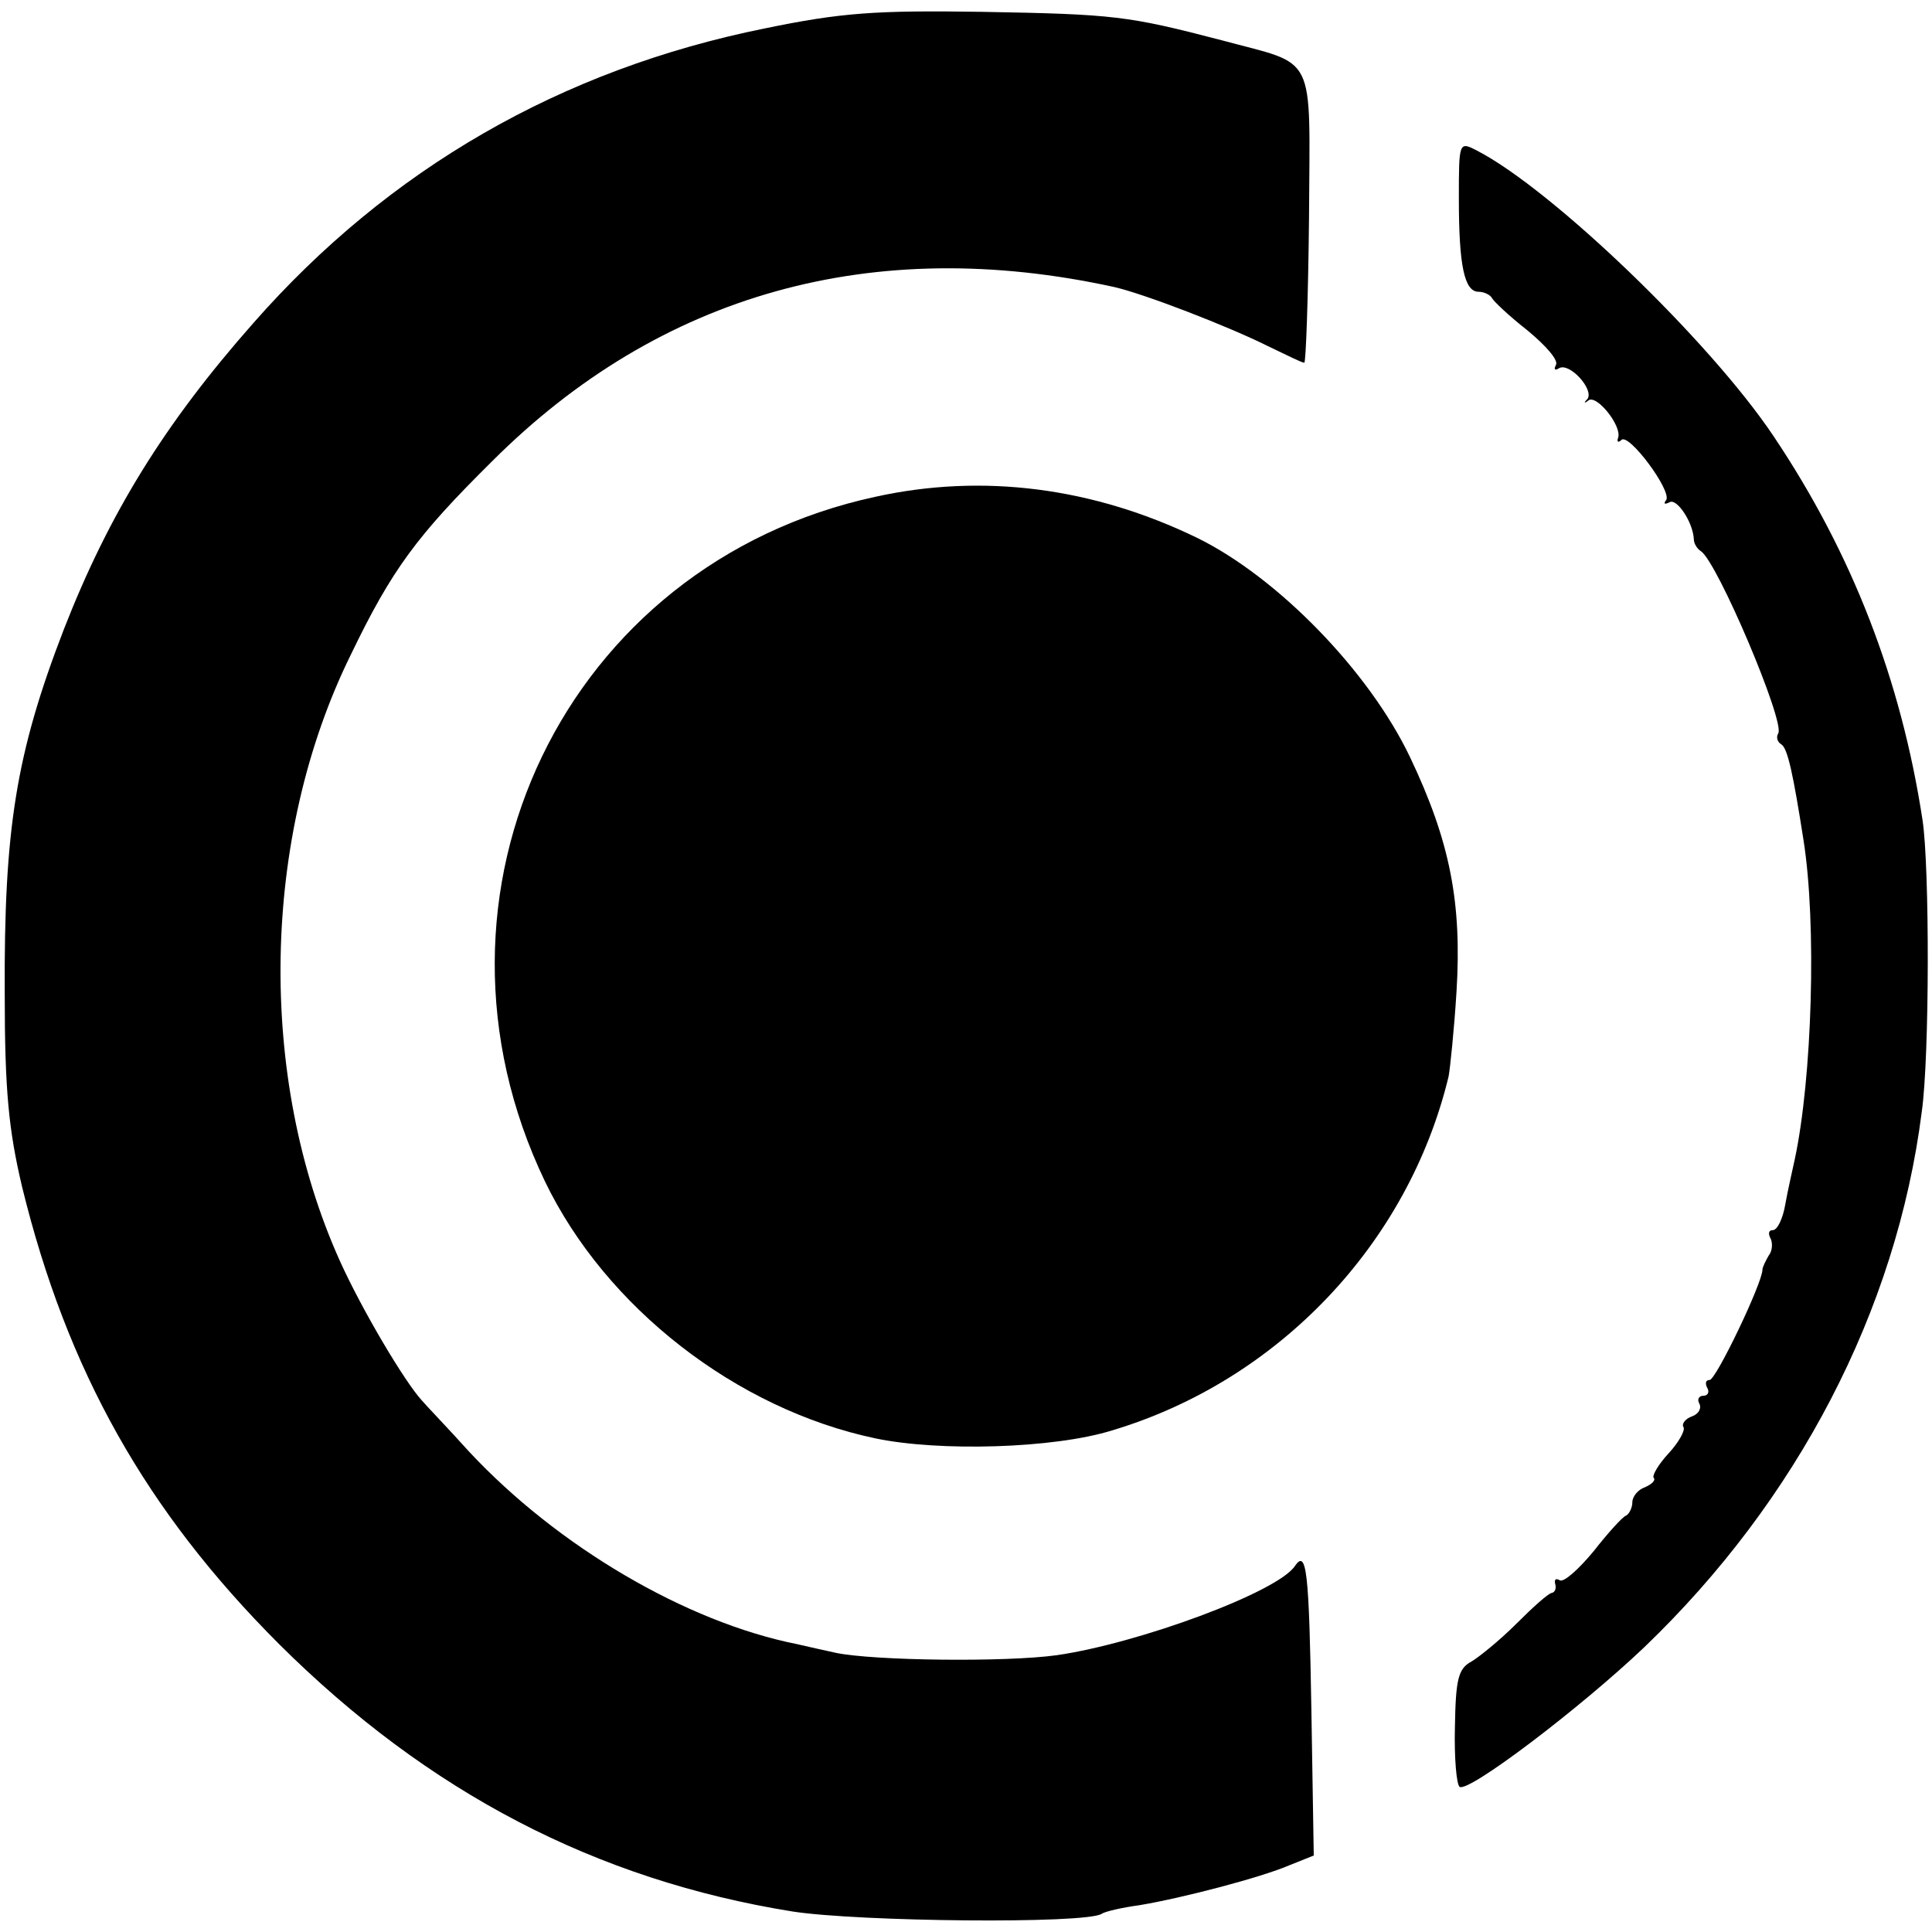
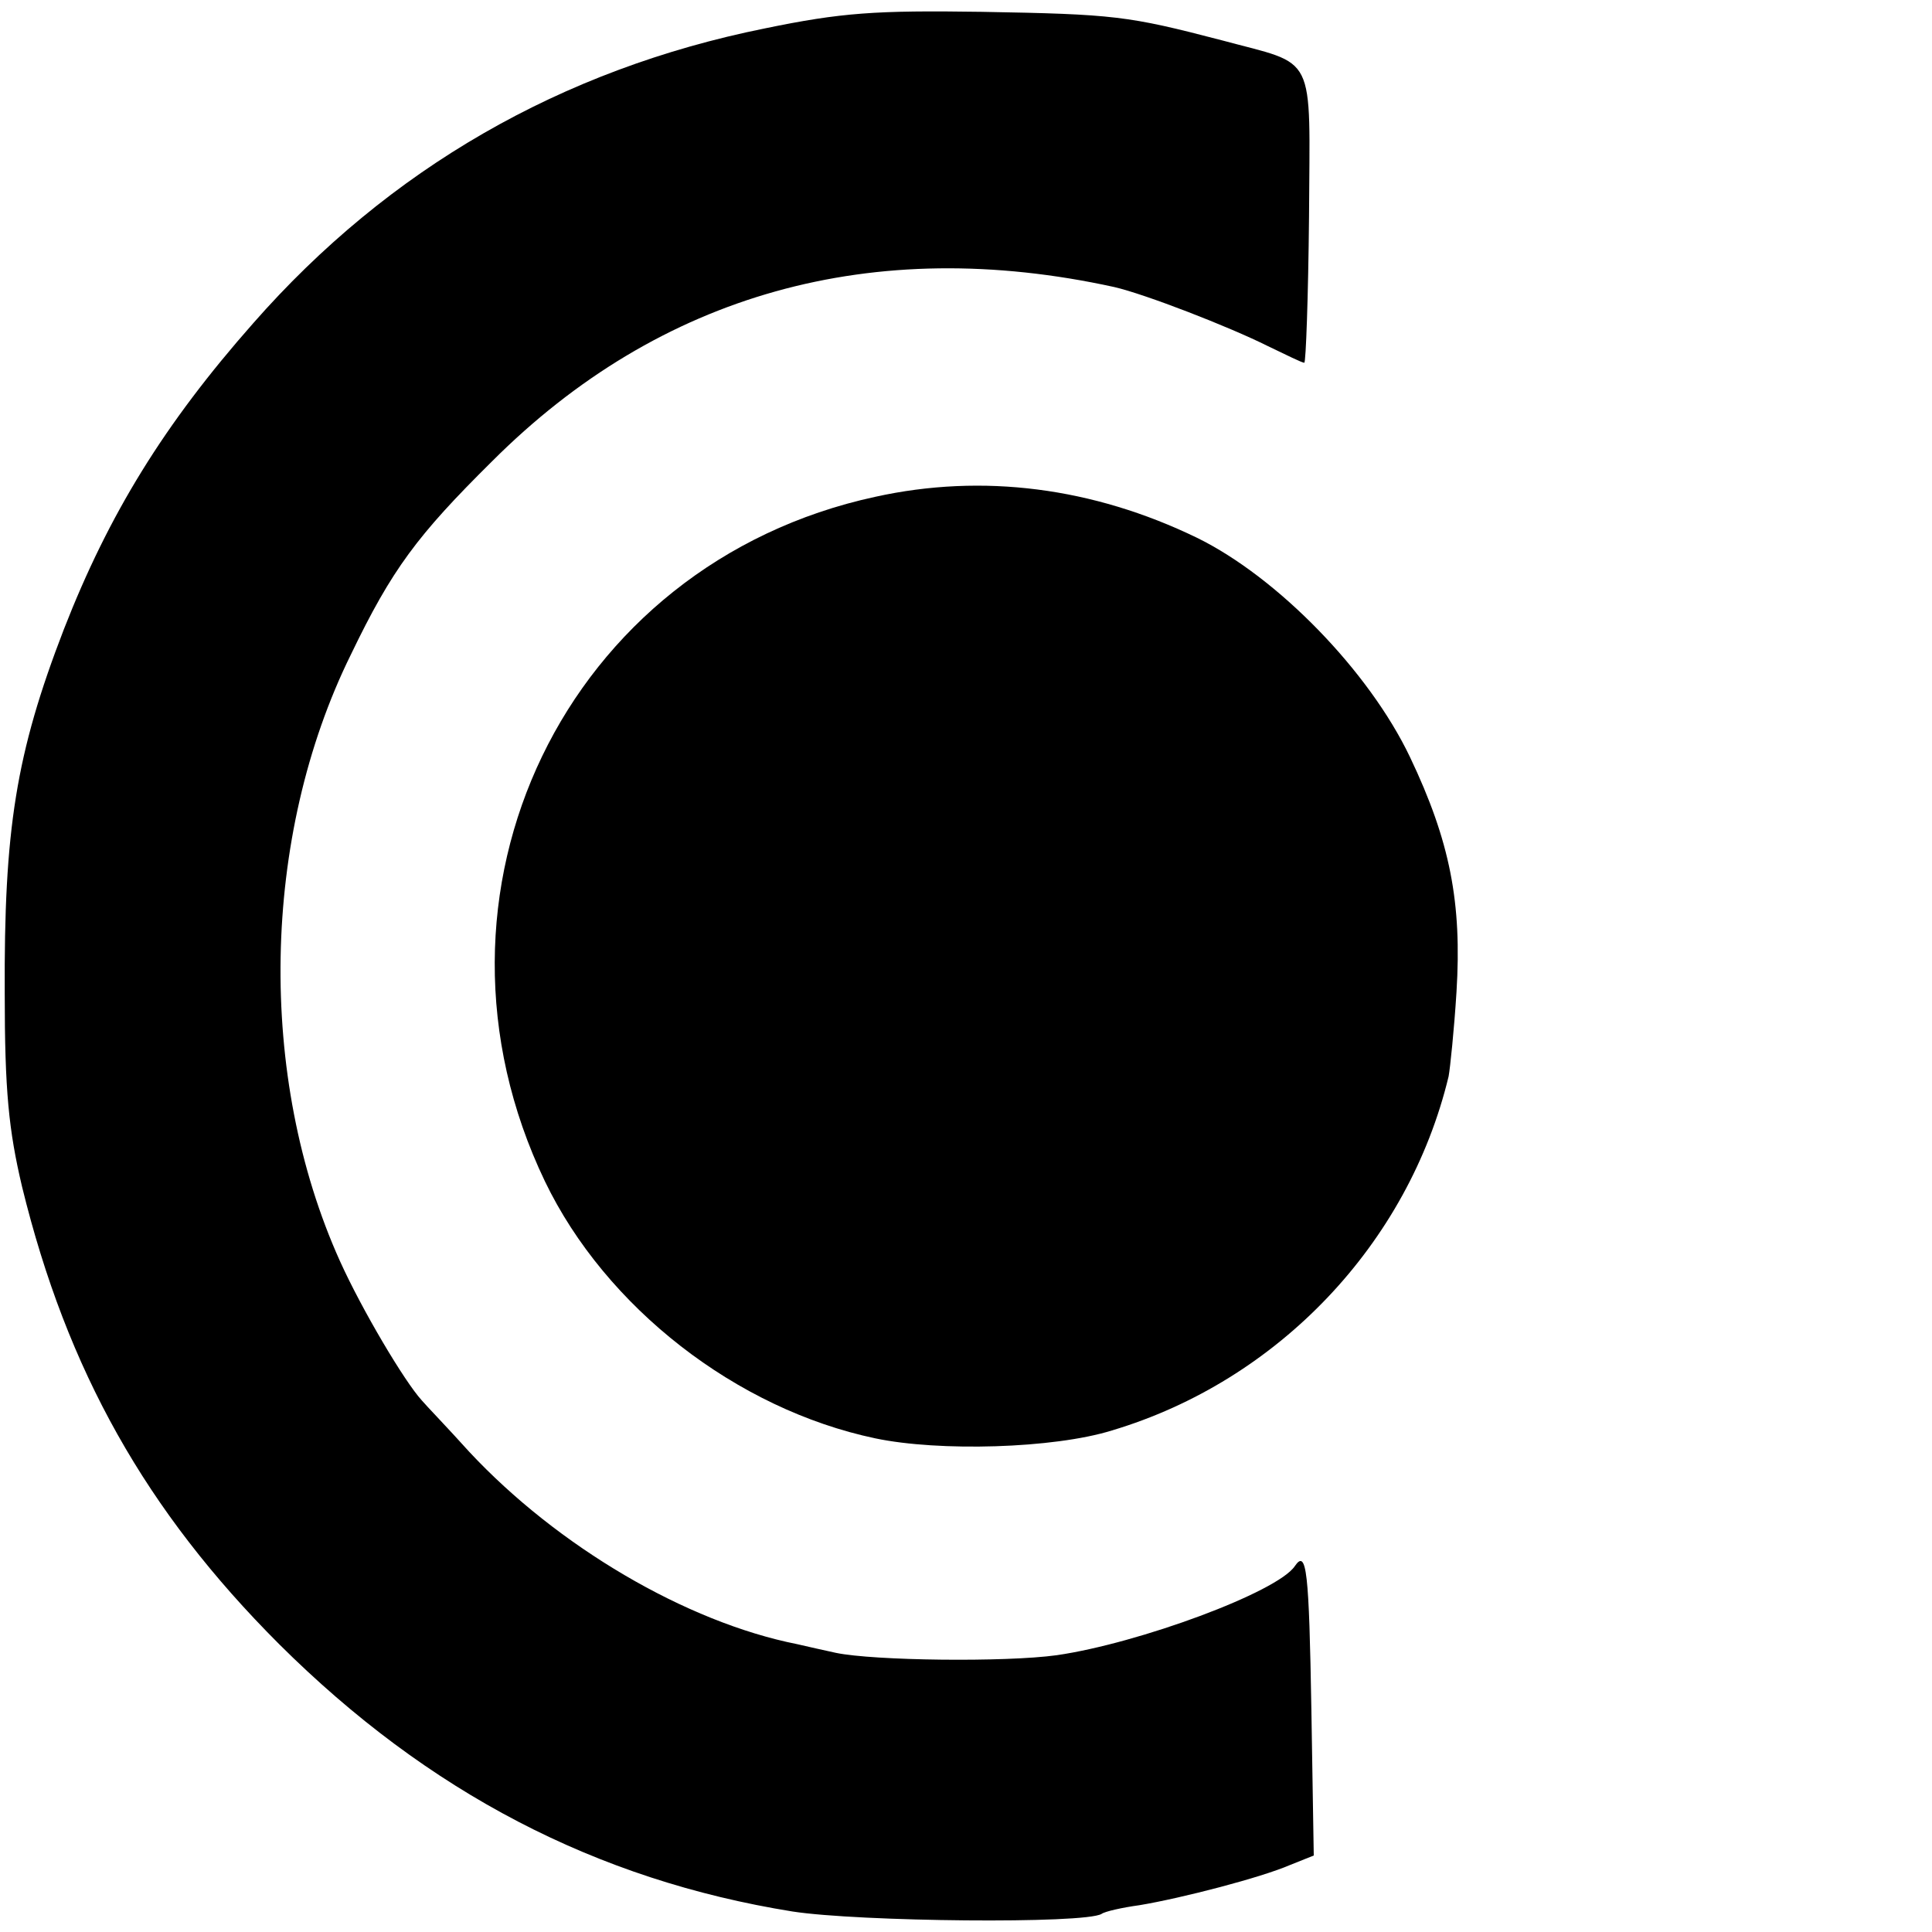
<svg xmlns="http://www.w3.org/2000/svg" version="1.0" width="245pt" height="245pt" viewBox="0 0 245 245" preserveAspectRatio="xMidYMid meet">
  <g transform="translate(0,245) scale(0.1,-0.1)" fill="#000000" stroke="none">
    <path d="M970 2414 c-258 -52 -477 -178 -649 -374 -113 -128 -183 -242 -240 -388 -61 -158 -76 -254 -75 -462 0 -123 5 -173 22 -245 57 -233 157 -411 326 -580 189 -188 402 -299 651 -339 84 -13 371 -16 392 -3 4 3 26 8 48 11 54 9 154 35 191 51 l30 12 -3 184 c-3 177 -6 205 -21 183 -22 -33 -198 -98 -302 -113 -65 -9 -232 -7 -280 3 -14 3 -36 8 -49 11 -141 28 -304 124 -416 244 -27 30 -55 59 -60 65 -22 24 -76 115 -104 177 -105 233 -100 538 14 769 52 108 84 151 179 245 213 213 483 288 789 221 39 -9 145 -50 195 -75 23 -11 43 -21 46 -21 2 0 5 83 6 185 1 212 11 191 -111 224 -119 31 -136 33 -304 36 -135 2 -178 -1 -275 -21z" />
-     <path d="M1850 2198 c0 -85 7 -118 25 -118 7 0 15 -4 17 -8 2 -4 22 -23 45 -41 23 -19 40 -38 36 -44 -3 -6 -1 -7 4 -4 13 8 45 -27 36 -39 -5 -5 -4 -6 1 -2 10 9 43 -32 38 -47 -2 -5 0 -7 4 -3 9 10 64 -64 57 -76 -4 -5 -2 -6 4 -3 9 6 30 -25 31 -47 0 -5 4 -12 9 -15 21 -14 107 -217 98 -231 -3 -5 -1 -11 4 -14 8 -5 15 -38 28 -121 17 -107 11 -302 -11 -405 -3 -14 -9 -40 -12 -57 -3 -18 -10 -33 -16 -33 -5 0 -6 -4 -3 -10 3 -5 3 -16 -2 -22 -4 -7 -8 -15 -8 -18 0 -17 -59 -140 -67 -140 -5 0 -6 -4 -3 -10 3 -5 1 -10 -5 -10 -6 0 -8 -5 -5 -10 3 -6 -1 -13 -9 -16 -9 -3 -14 -10 -11 -14 2 -4 -6 -19 -19 -33 -13 -14 -21 -28 -19 -31 3 -3 -2 -8 -11 -12 -9 -3 -16 -12 -16 -19 0 -7 -4 -15 -8 -17 -4 -1 -23 -22 -41 -45 -19 -23 -38 -40 -43 -37 -5 3 -7 1 -6 -4 2 -6 0 -11 -4 -12 -4 0 -24 -18 -45 -39 -21 -21 -47 -42 -57 -48 -17 -9 -20 -23 -21 -83 -1 -39 2 -73 6 -76 12 -7 153 100 234 177 194 186 320 427 352 679 10 70 10 311 1 370 -27 177 -89 338 -189 487 -81 121 -281 313 -376 362 -23 12 -23 11 -23 -61z" />
    <path d="M1110 1820 c-393 -85 -594 -503 -419 -868 77 -160 243 -289 419 -326 81 -17 226 -13 300 10 211 63 376 237 427 449 2 11 7 59 10 107 7 113 -8 191 -59 298 -52 109 -168 228 -270 278 -132 64 -272 82 -408 52z" />
  </g>
</svg>